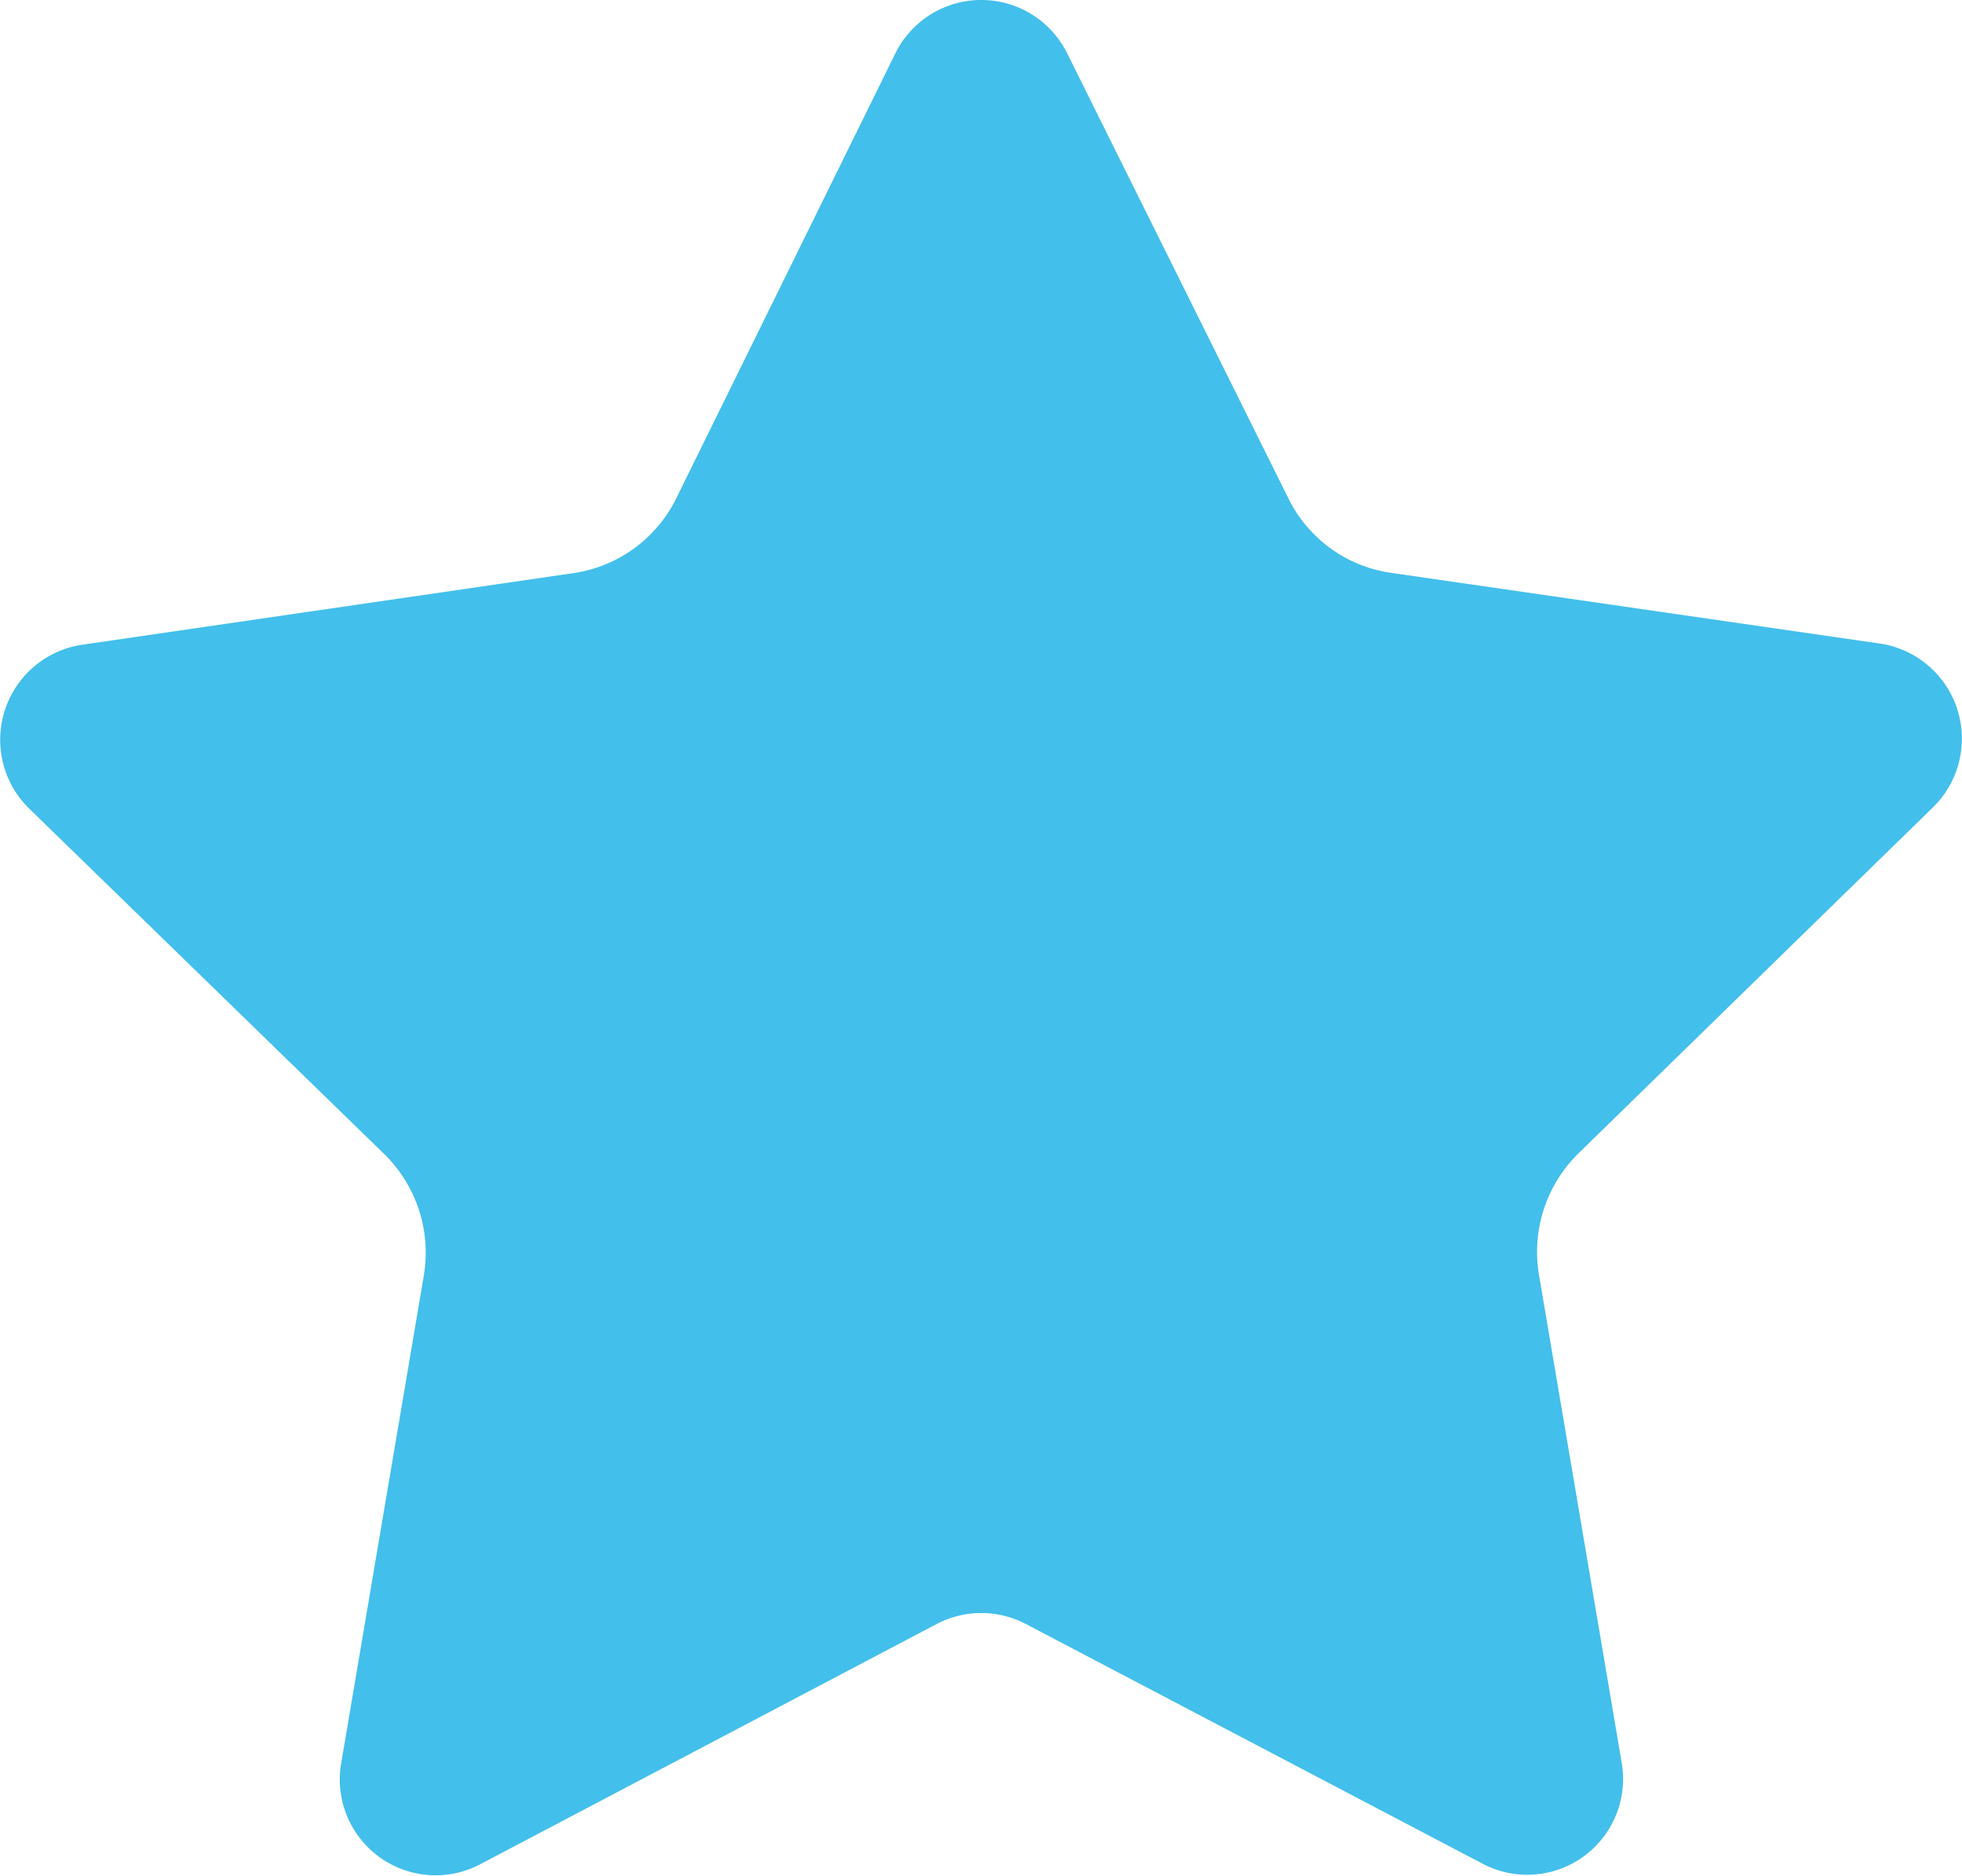
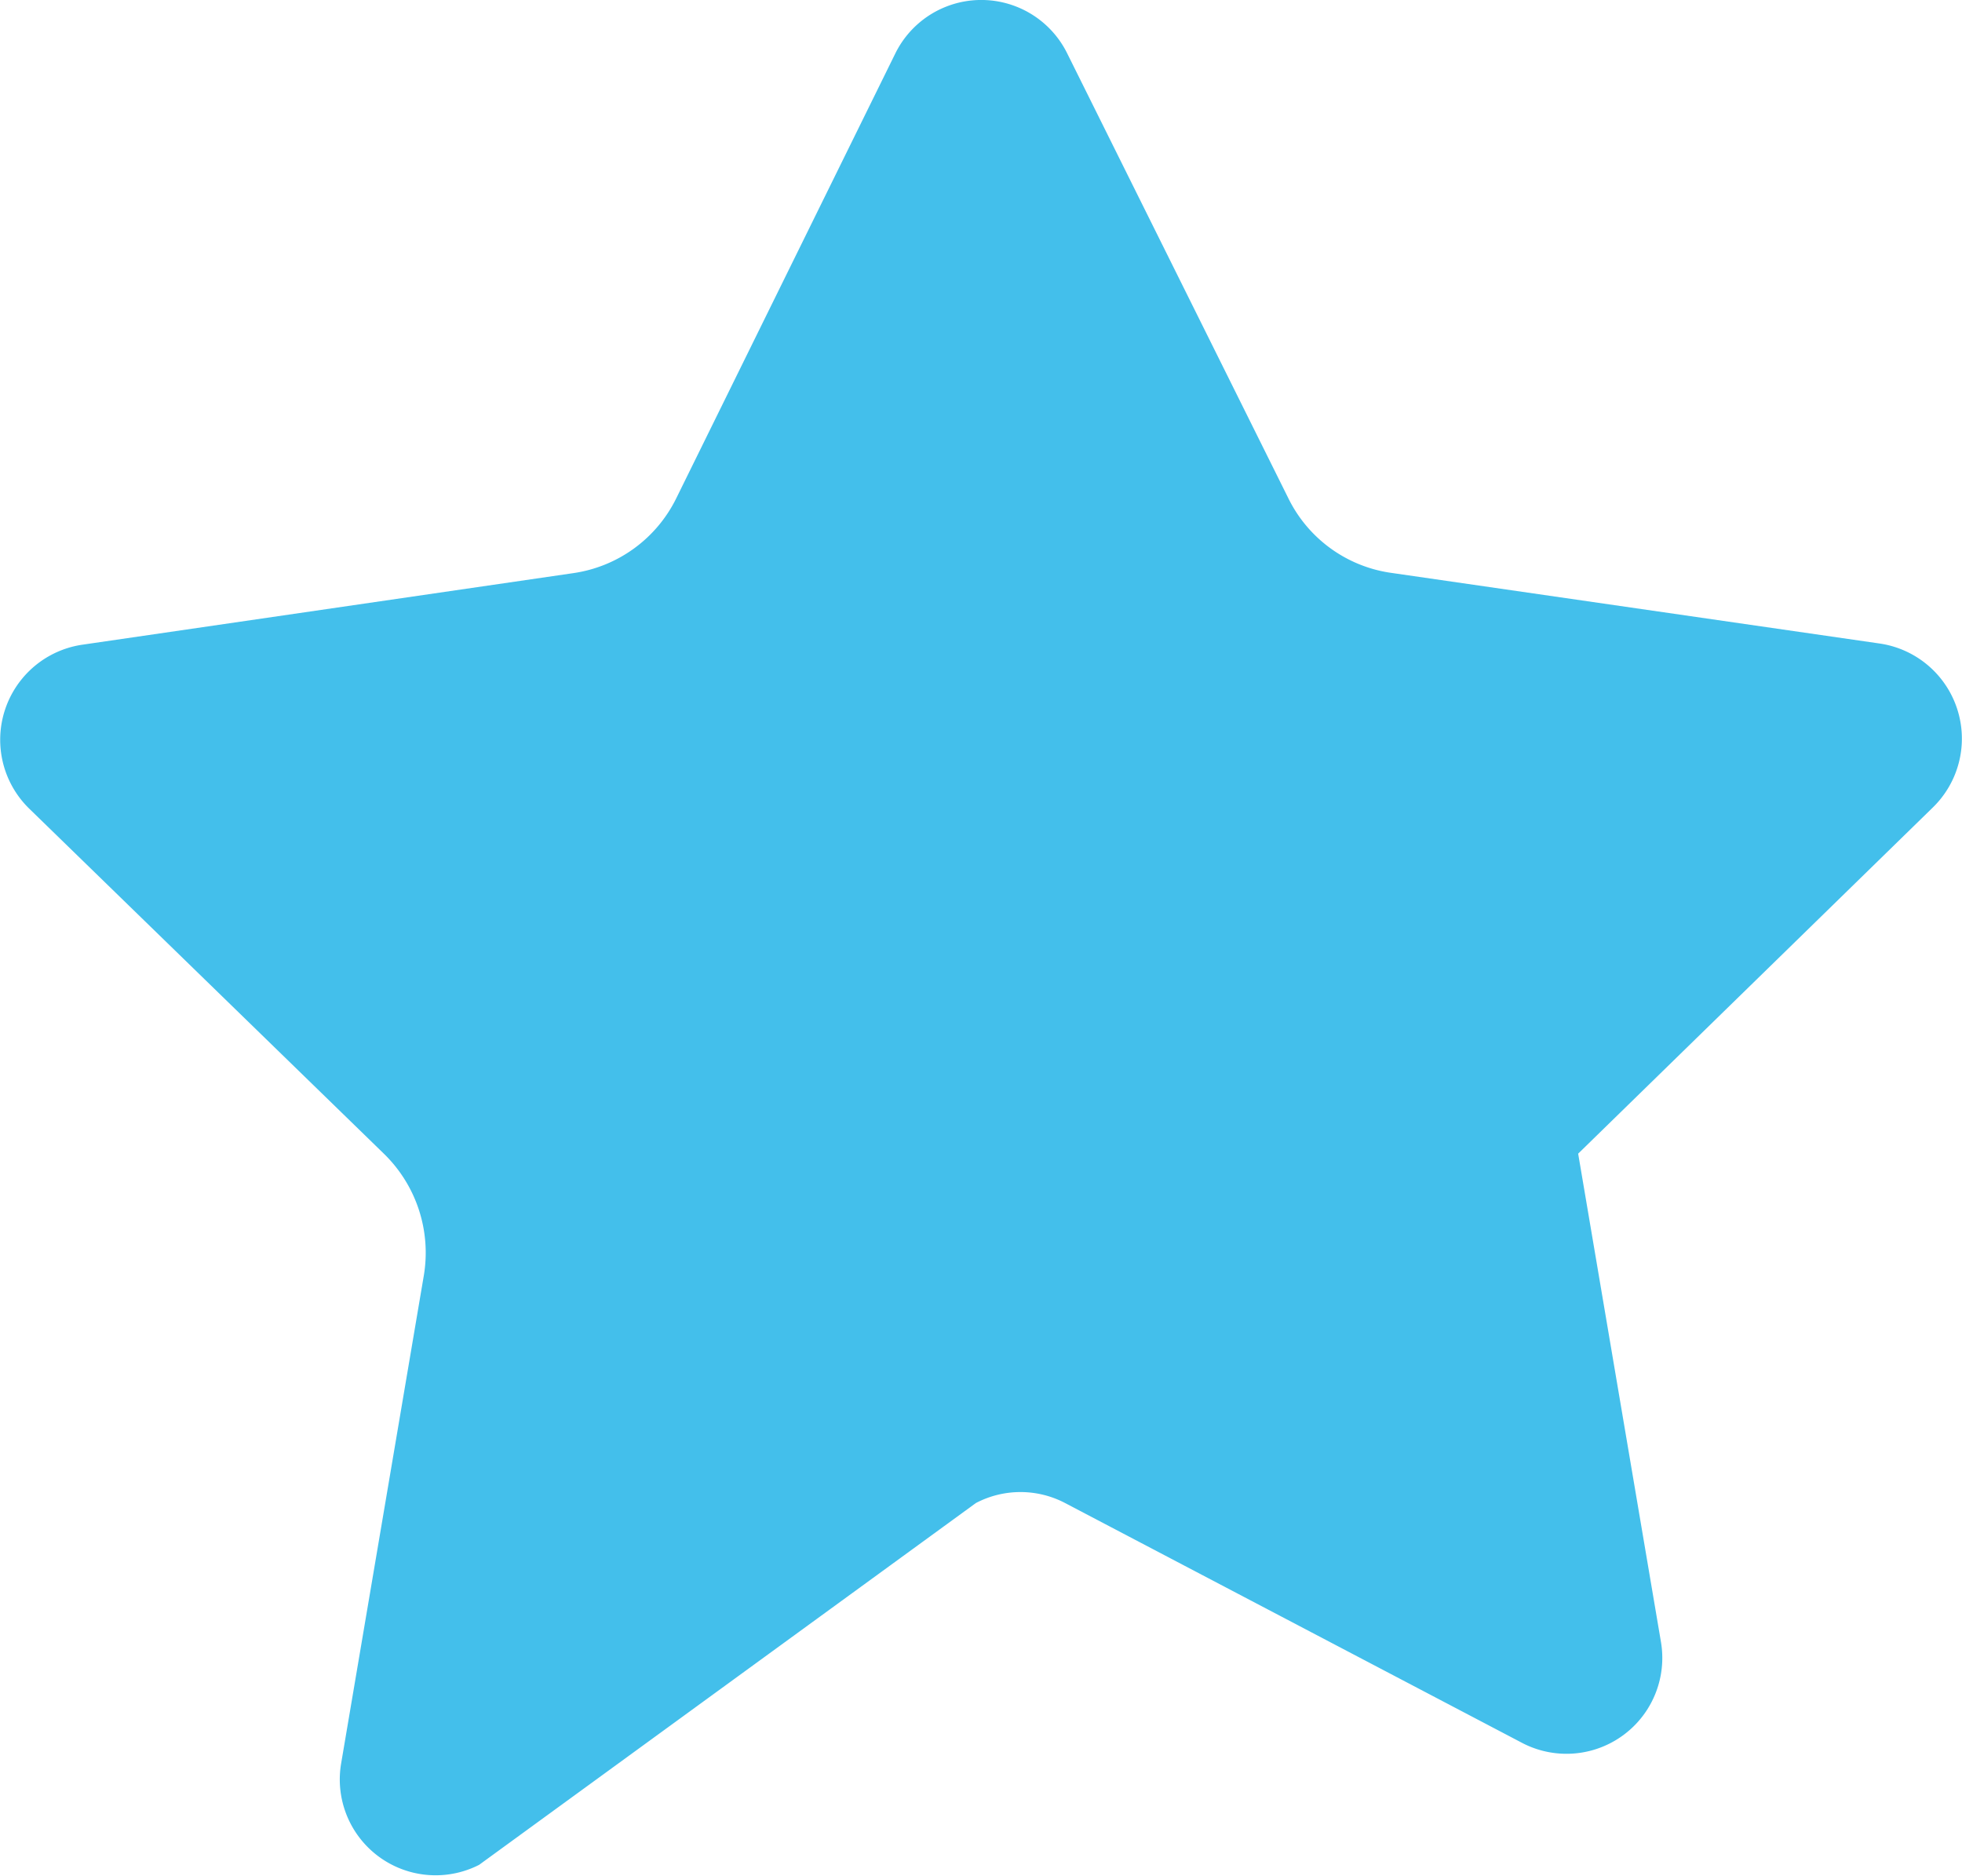
<svg xmlns="http://www.w3.org/2000/svg" id="Capa_1" data-name="Capa 1" viewBox="0 0 71.05 67.93">
  <defs>
    <style>.cls-1{fill:#43bfeb;}</style>
  </defs>
-   <path class="cls-1" d="M59.3,22.87l17.77,2.57A3.48,3.48,0,0,1,79,31.37L66.15,43.91a5,5,0,0,0-1.42,4.38l3,17.69a3.47,3.47,0,0,1-5,3.66l-16.58-8.7a3.48,3.48,0,0,0-3.23,0L26.35,69.66a3.47,3.47,0,0,1-5-3.65l3-17.7a5,5,0,0,0-1.43-4.38L10.05,31.41A3.48,3.48,0,0,1,12,25.48l17.77-2.59a4.94,4.94,0,0,0,3.72-2.71l7.93-16.1a3.47,3.47,0,0,1,6.23,0l8,16.09A4.92,4.92,0,0,0,59.3,22.87Z" transform="translate(-9 -2.14)" />
+   <path class="cls-1" d="M59.3,22.87l17.77,2.57A3.48,3.48,0,0,1,79,31.37L66.15,43.91l3,17.69a3.47,3.47,0,0,1-5,3.66l-16.58-8.7a3.48,3.48,0,0,0-3.23,0L26.35,69.66a3.47,3.47,0,0,1-5-3.65l3-17.7a5,5,0,0,0-1.43-4.38L10.05,31.41A3.48,3.48,0,0,1,12,25.48l17.77-2.59a4.94,4.94,0,0,0,3.72-2.71l7.93-16.1a3.47,3.47,0,0,1,6.23,0l8,16.09A4.92,4.92,0,0,0,59.3,22.87Z" transform="translate(-9 -2.14)" />
</svg>